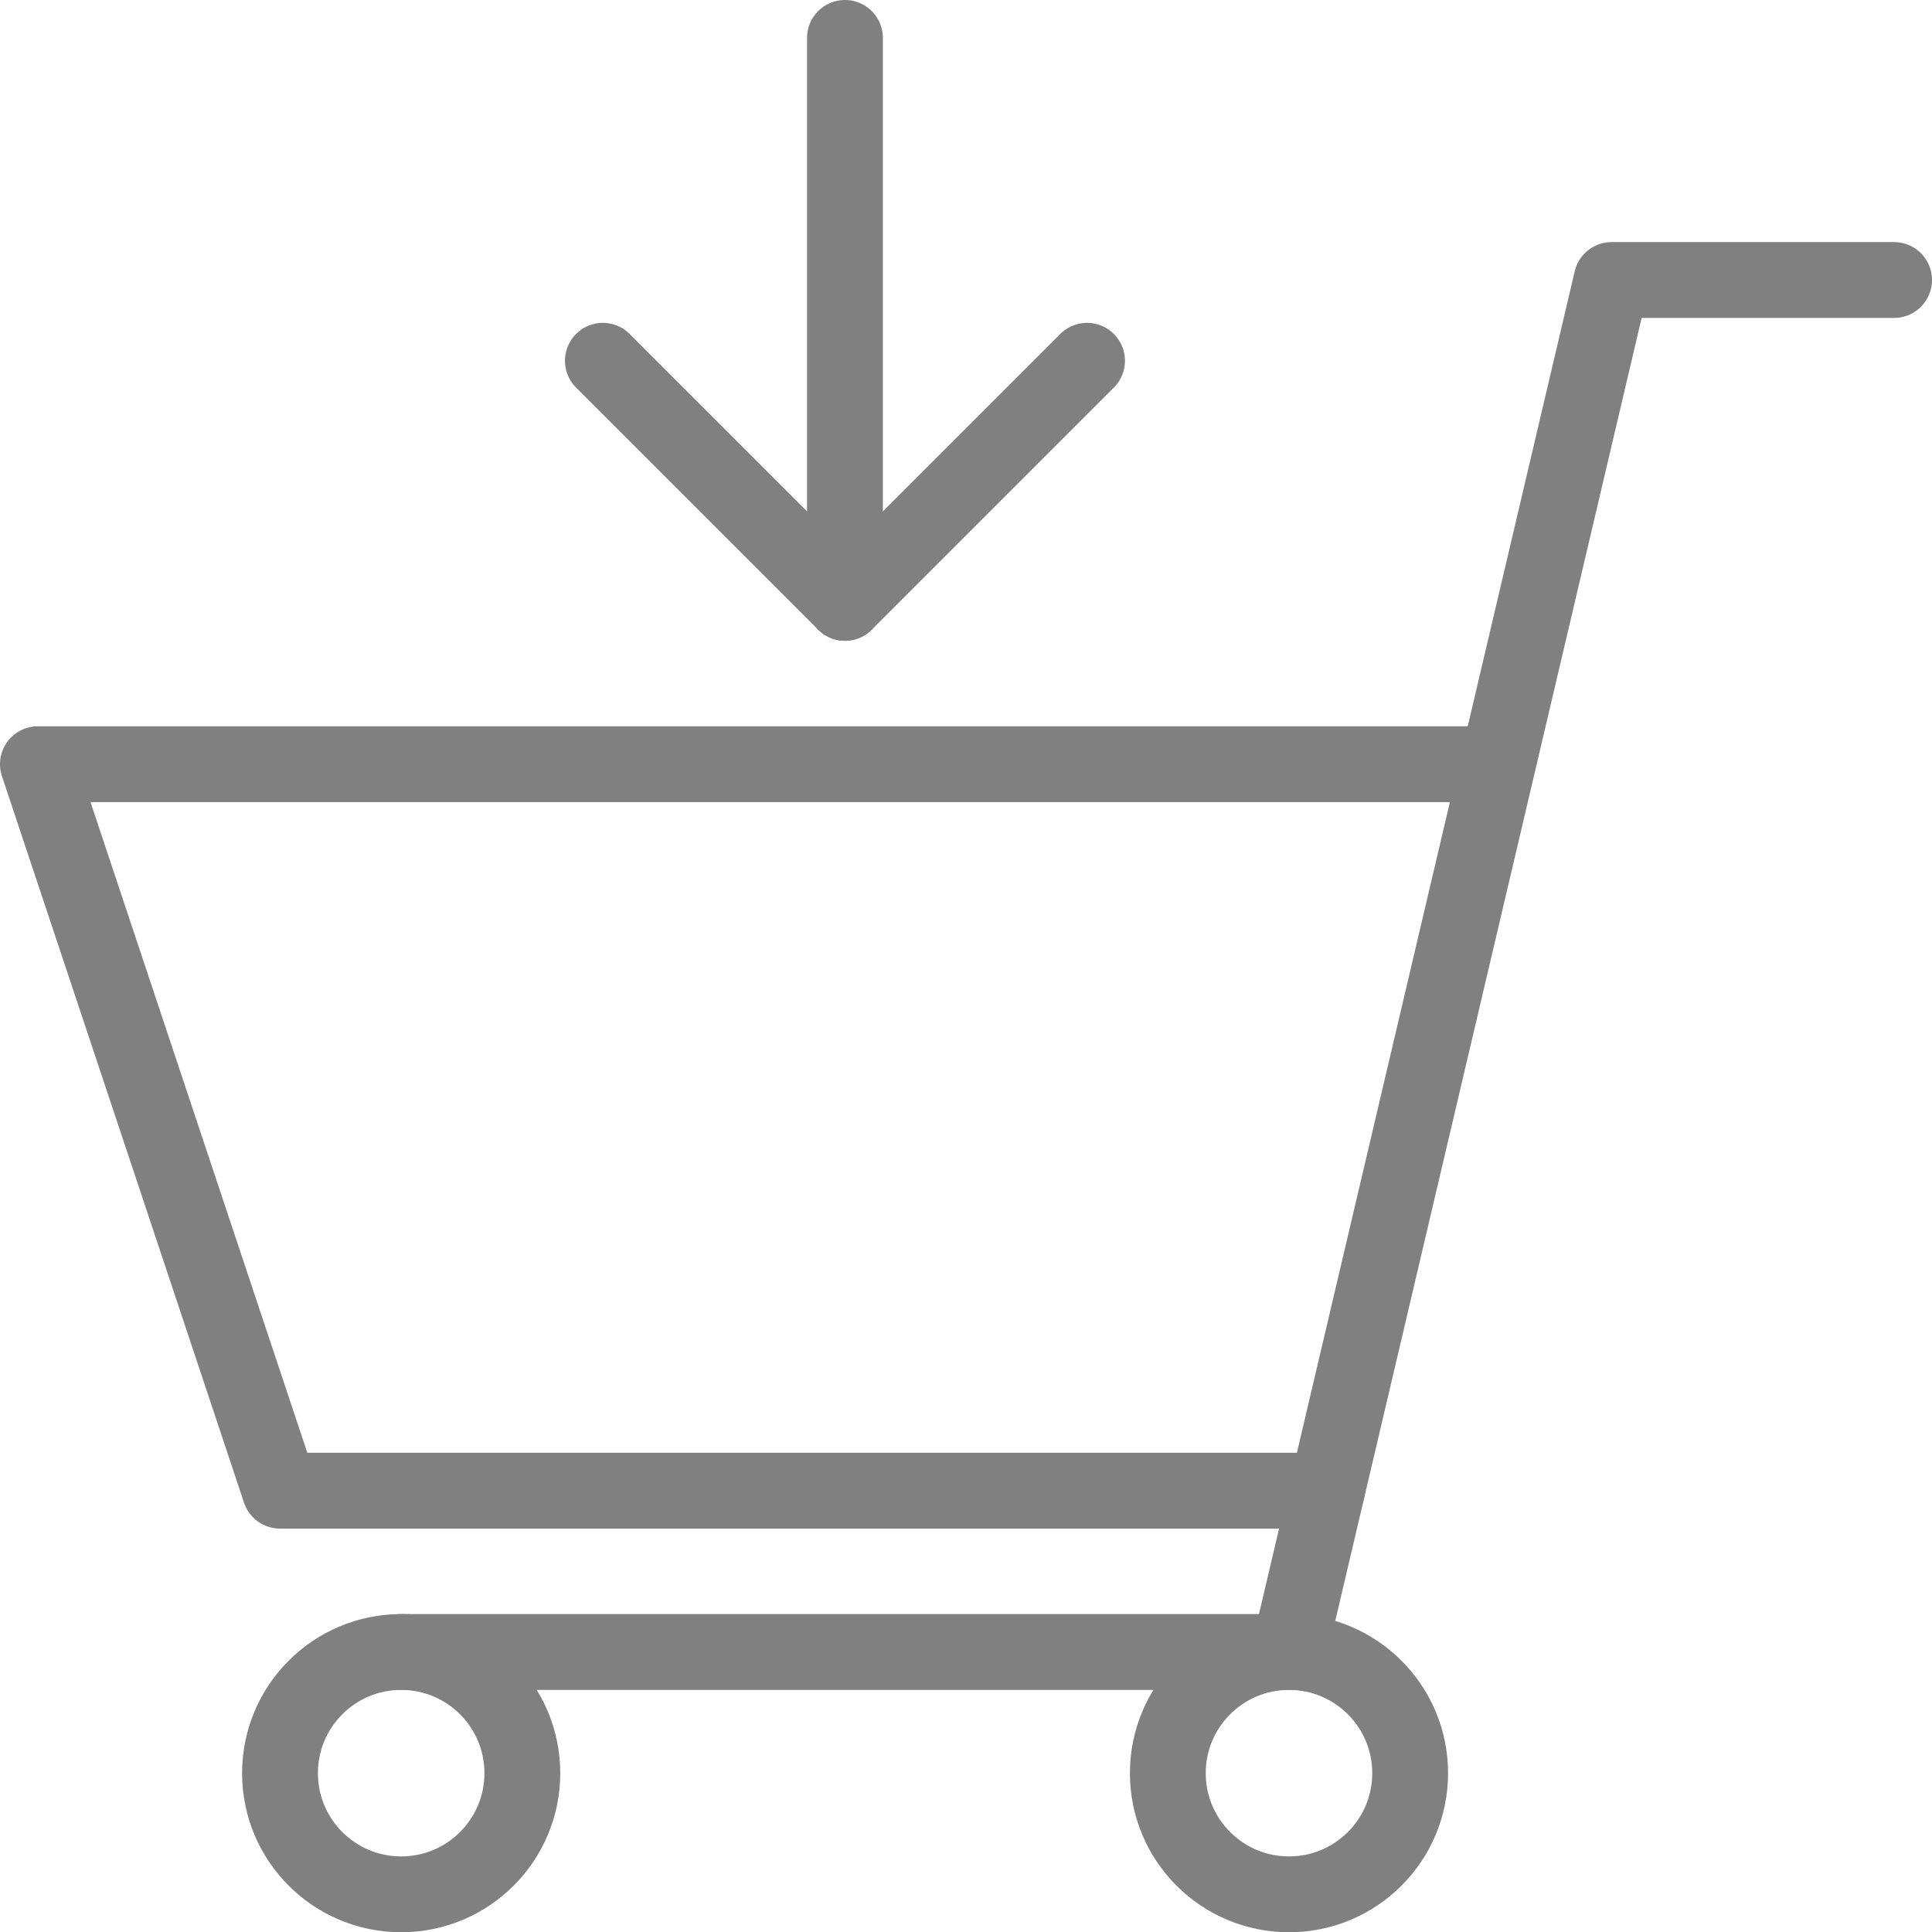
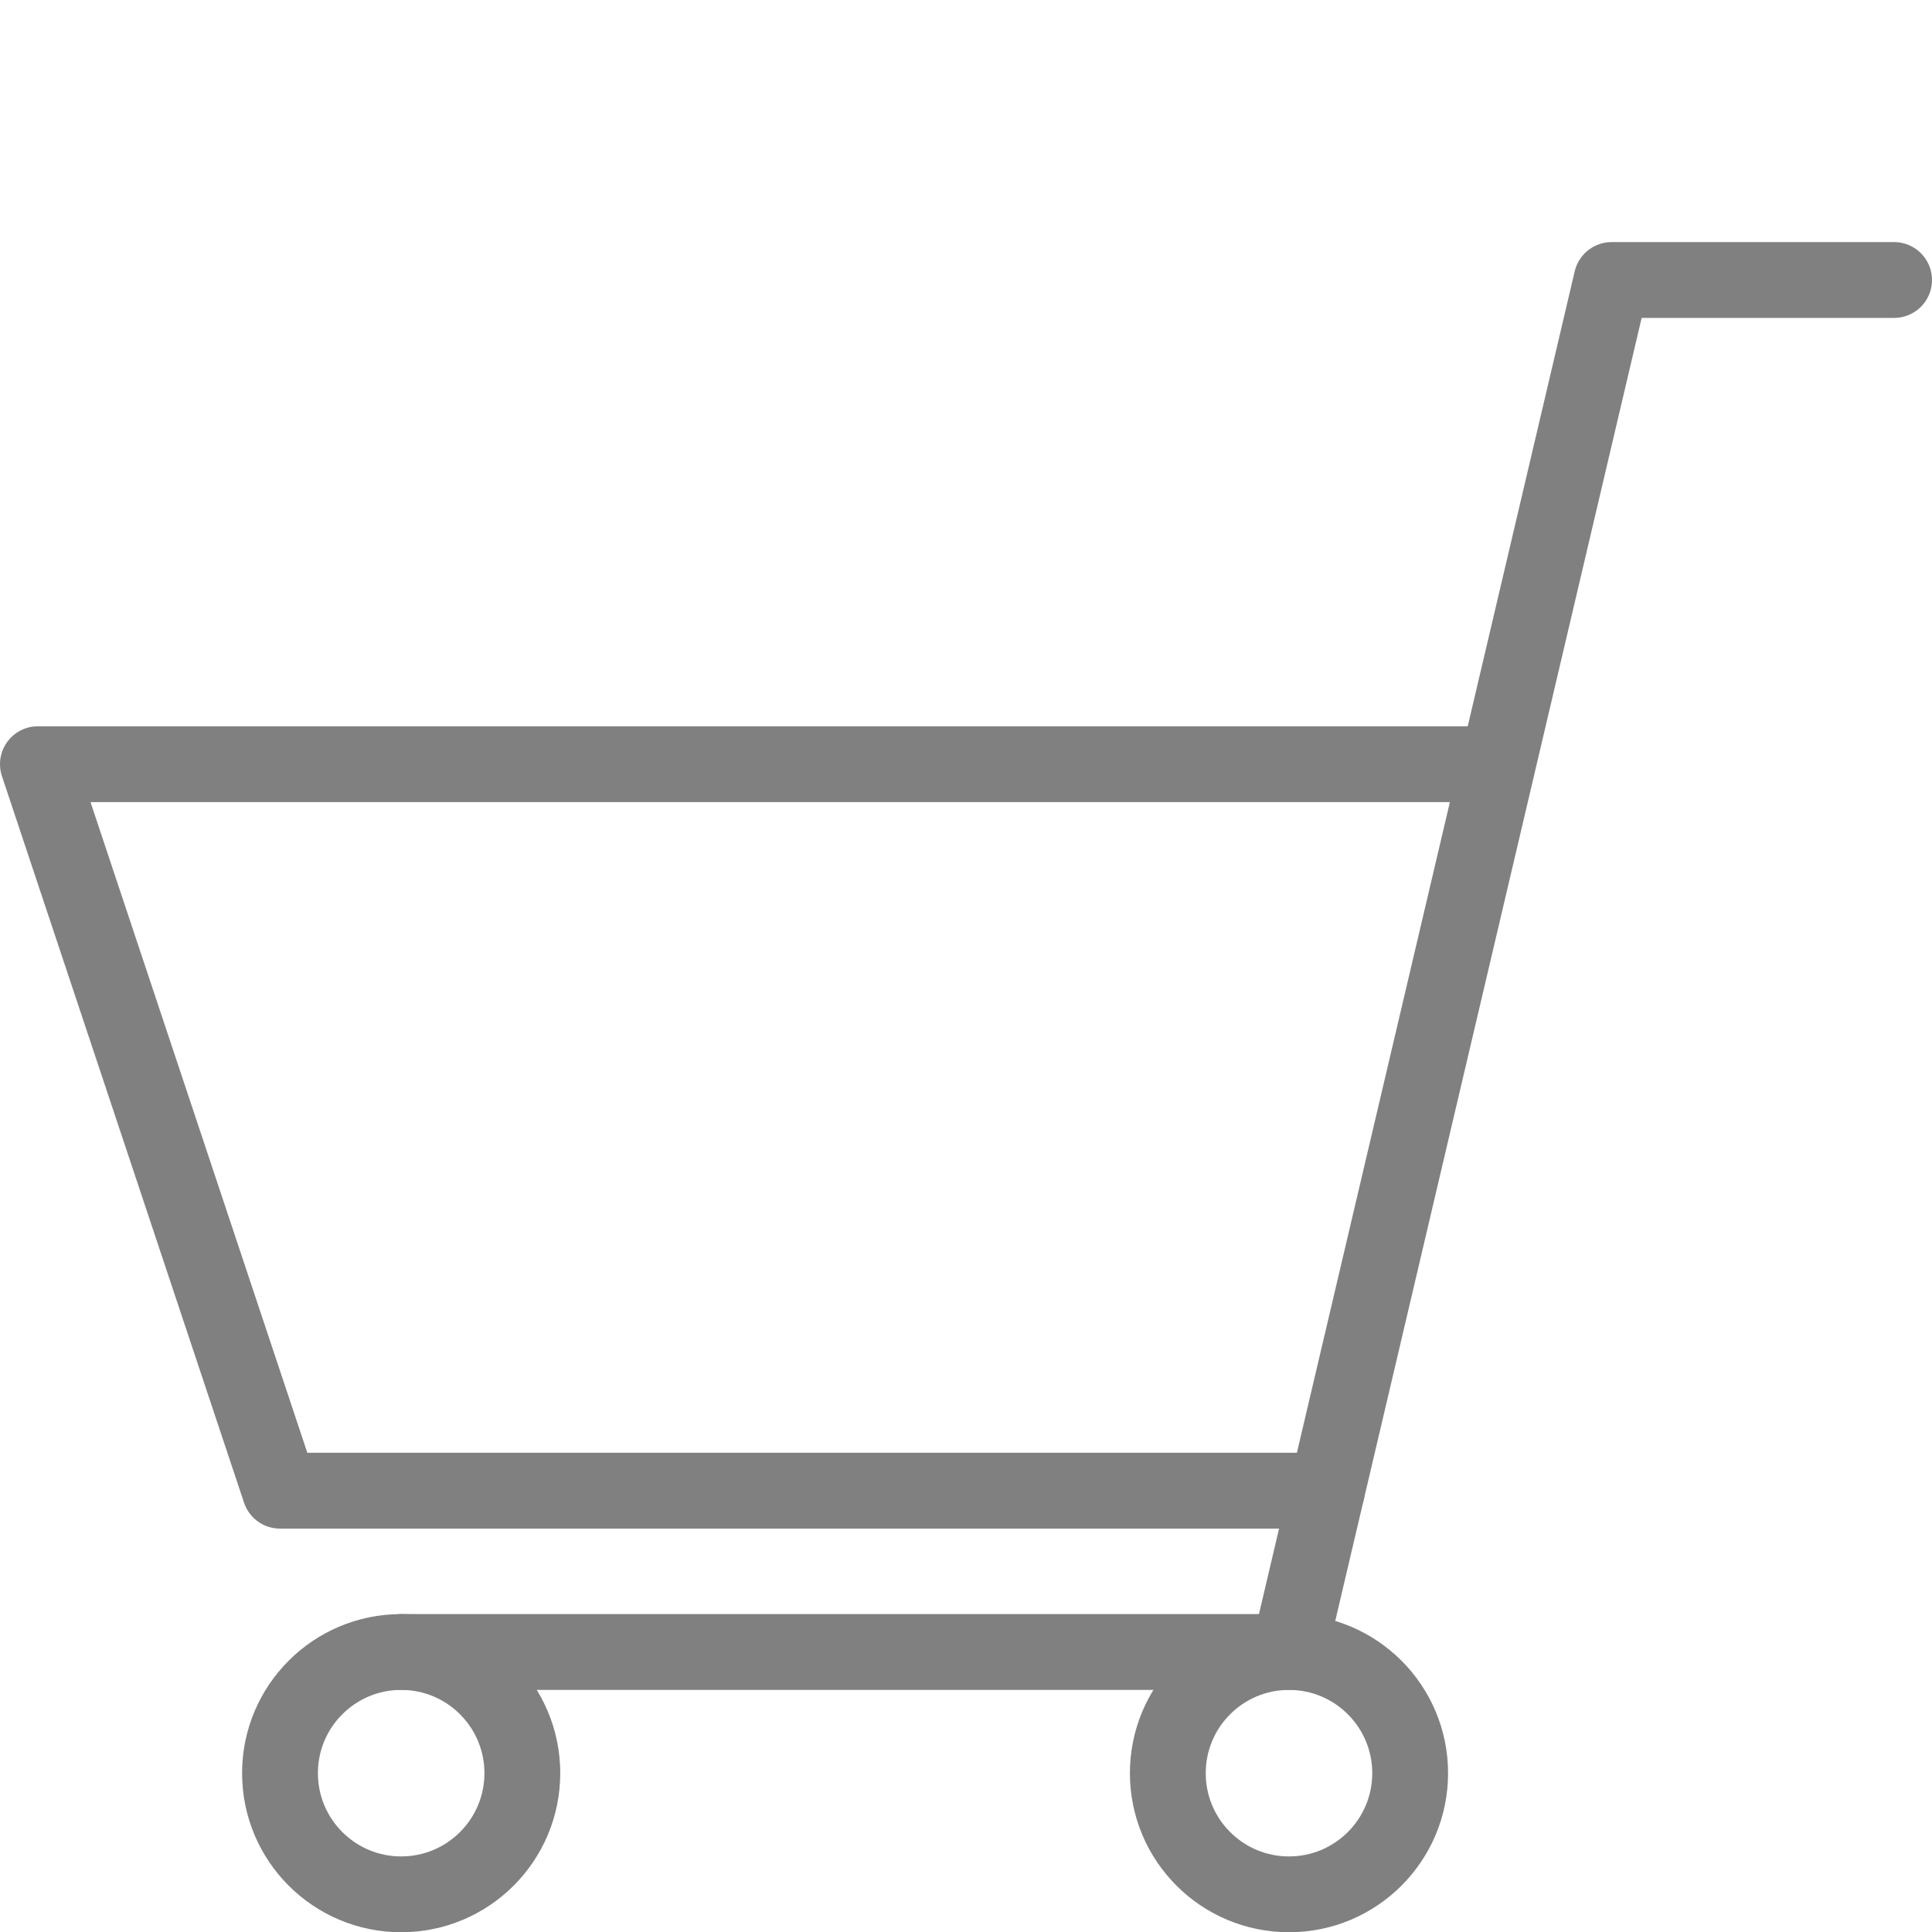
<svg xmlns="http://www.w3.org/2000/svg" viewBox="0 0 77.97 77.97">
  <defs>
    <style>.cls-1{fill:none;stroke:#808080;stroke-linecap:round;stroke-linejoin:round;stroke-width:3.06px;}</style>
  </defs>
  <title>Asset 4</title>
  <g id="Layer_2" data-name="Layer 2">
    <g id="Layer_1-2" data-name="Layer 1">
-       <line class="cls-1" x1="34.1" y1="1.53" x2="34.1" y2="24.33" />
-       <polyline class="cls-1" points="43.87 14.56 34.1 24.33 24.33 14.56" />
      <circle class="cls-1" cx="16.19" cy="71.56" r="4.89" />
      <circle class="cls-1" cx="52.02" cy="71.56" r="4.89" />
      <polyline class="cls-1" points="76.44 11.3 65.04 11.3 52.02 66.67 16.19 66.67" />
      <polyline class="cls-1" points="53.55 60.16 11.3 60.16 1.53 30.84 60.16 30.84" />
    </g>
  </g>
</svg>